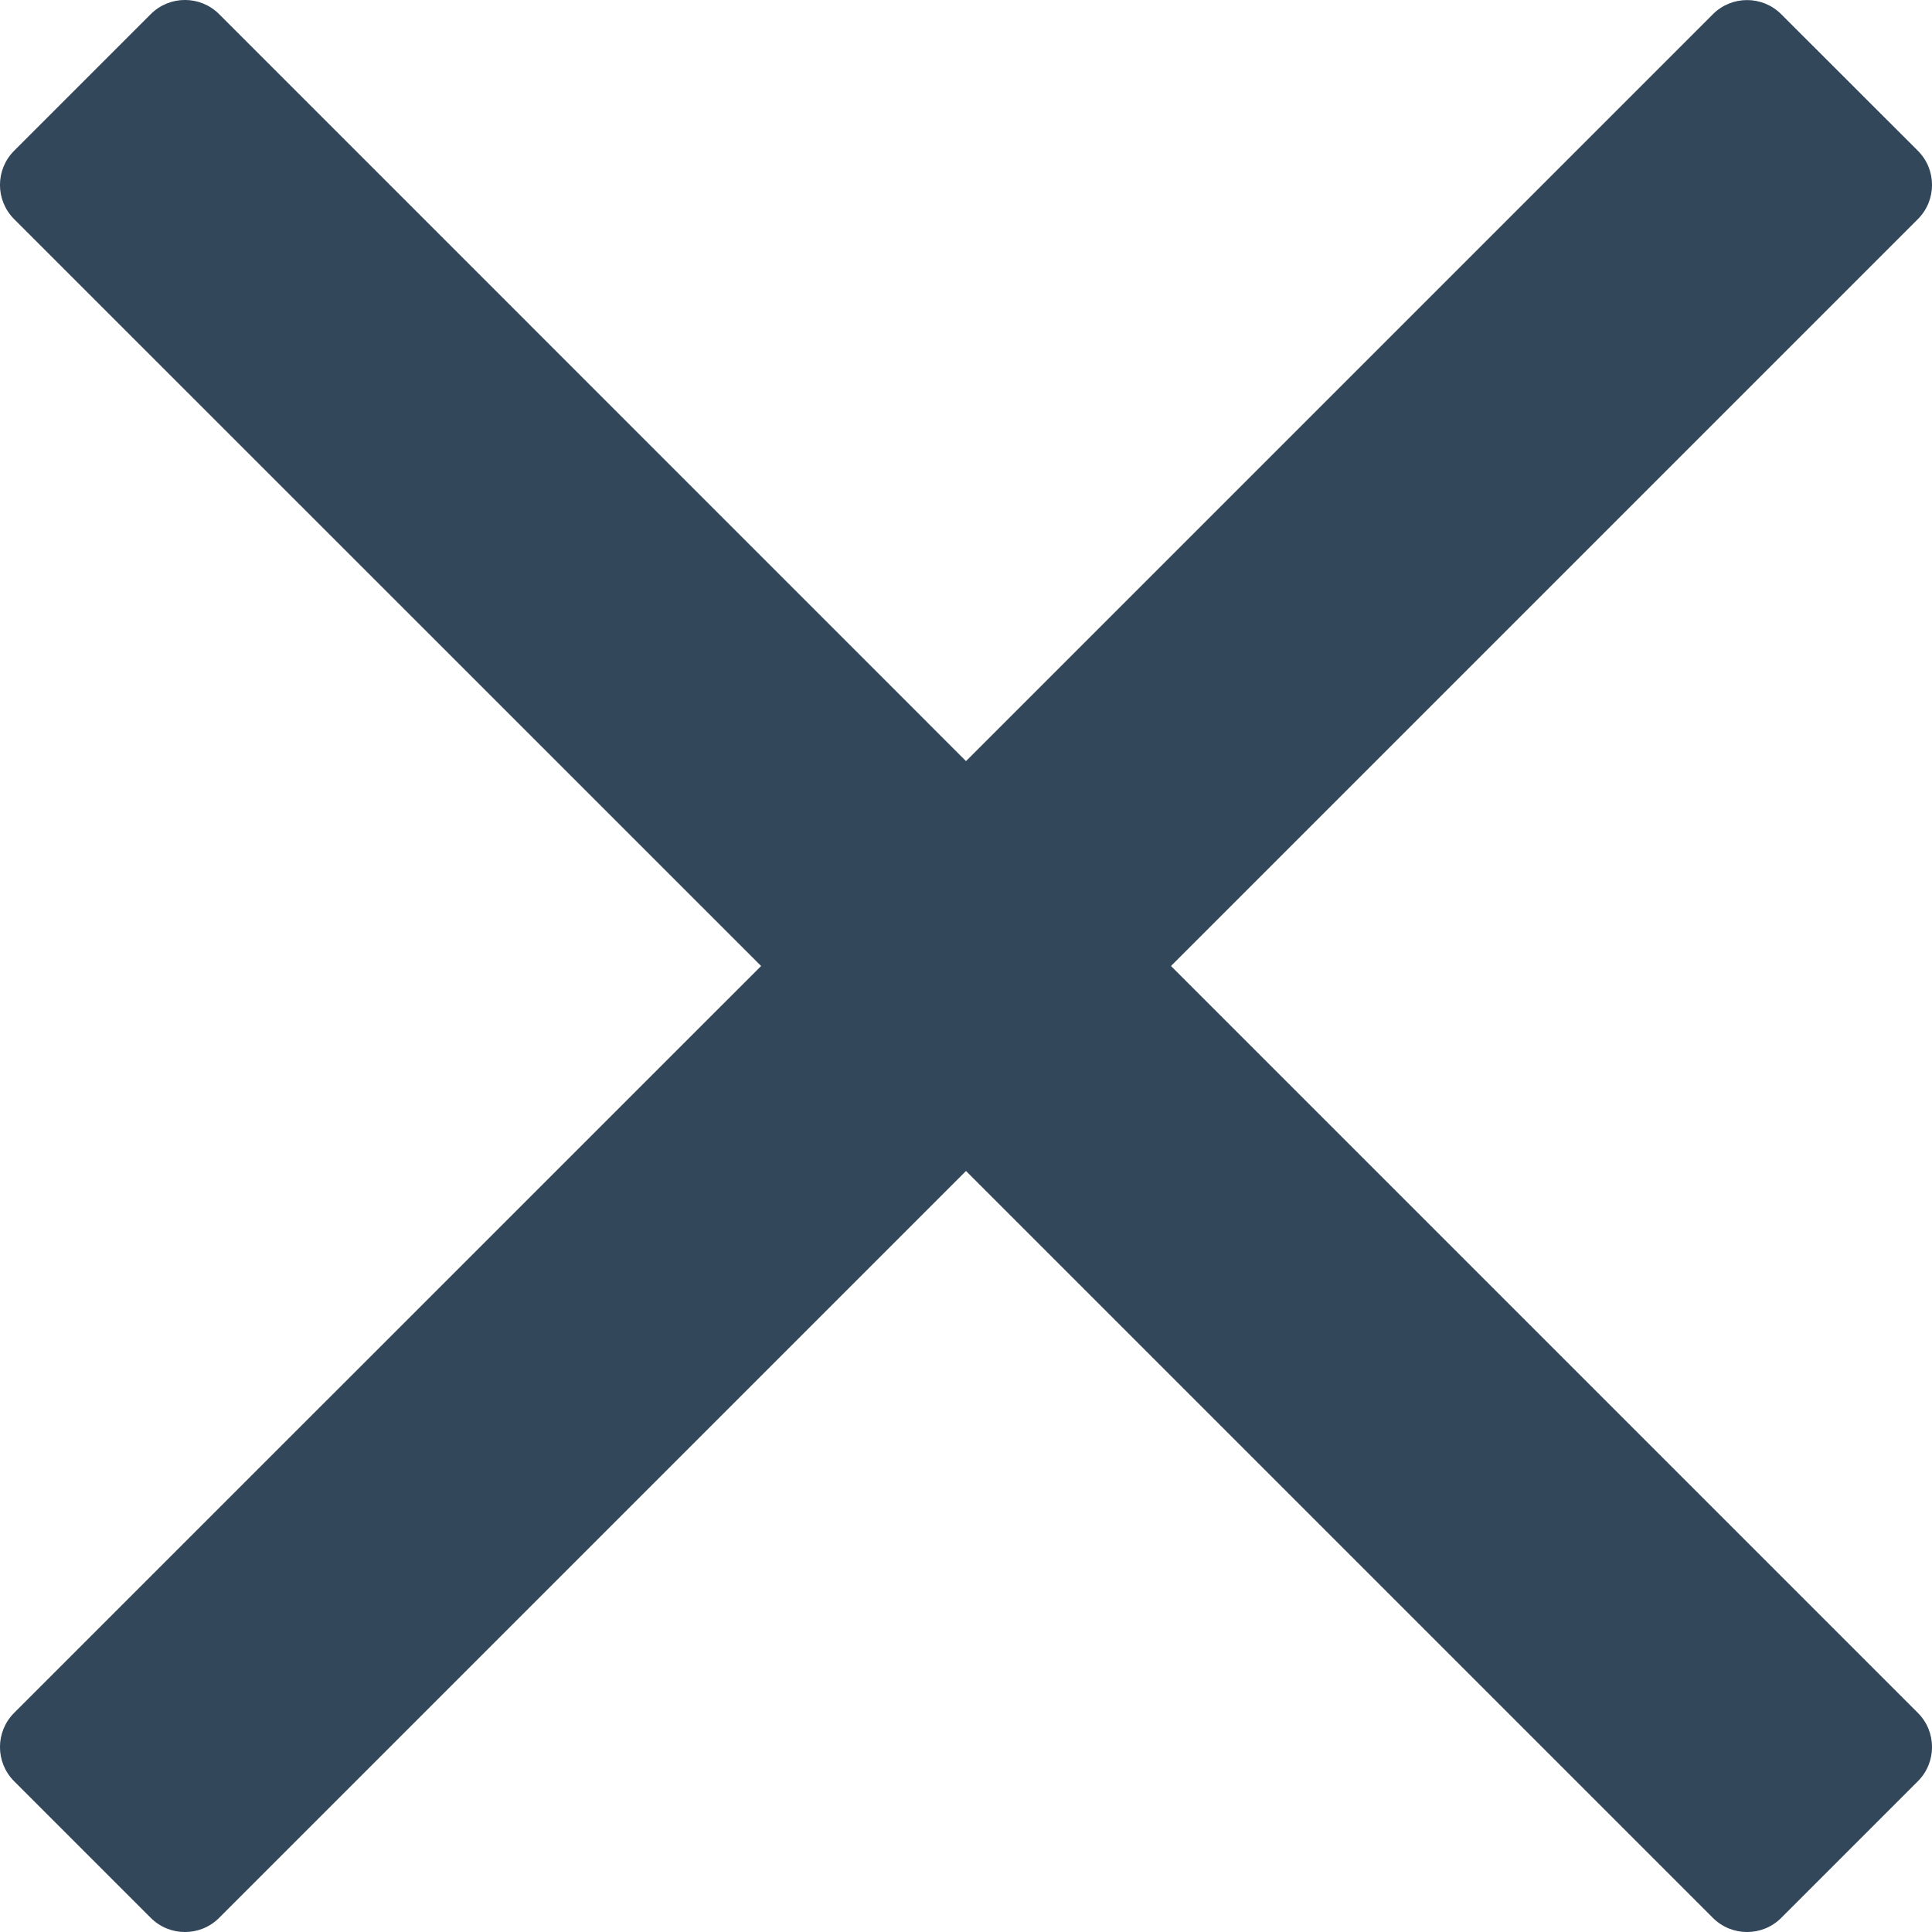
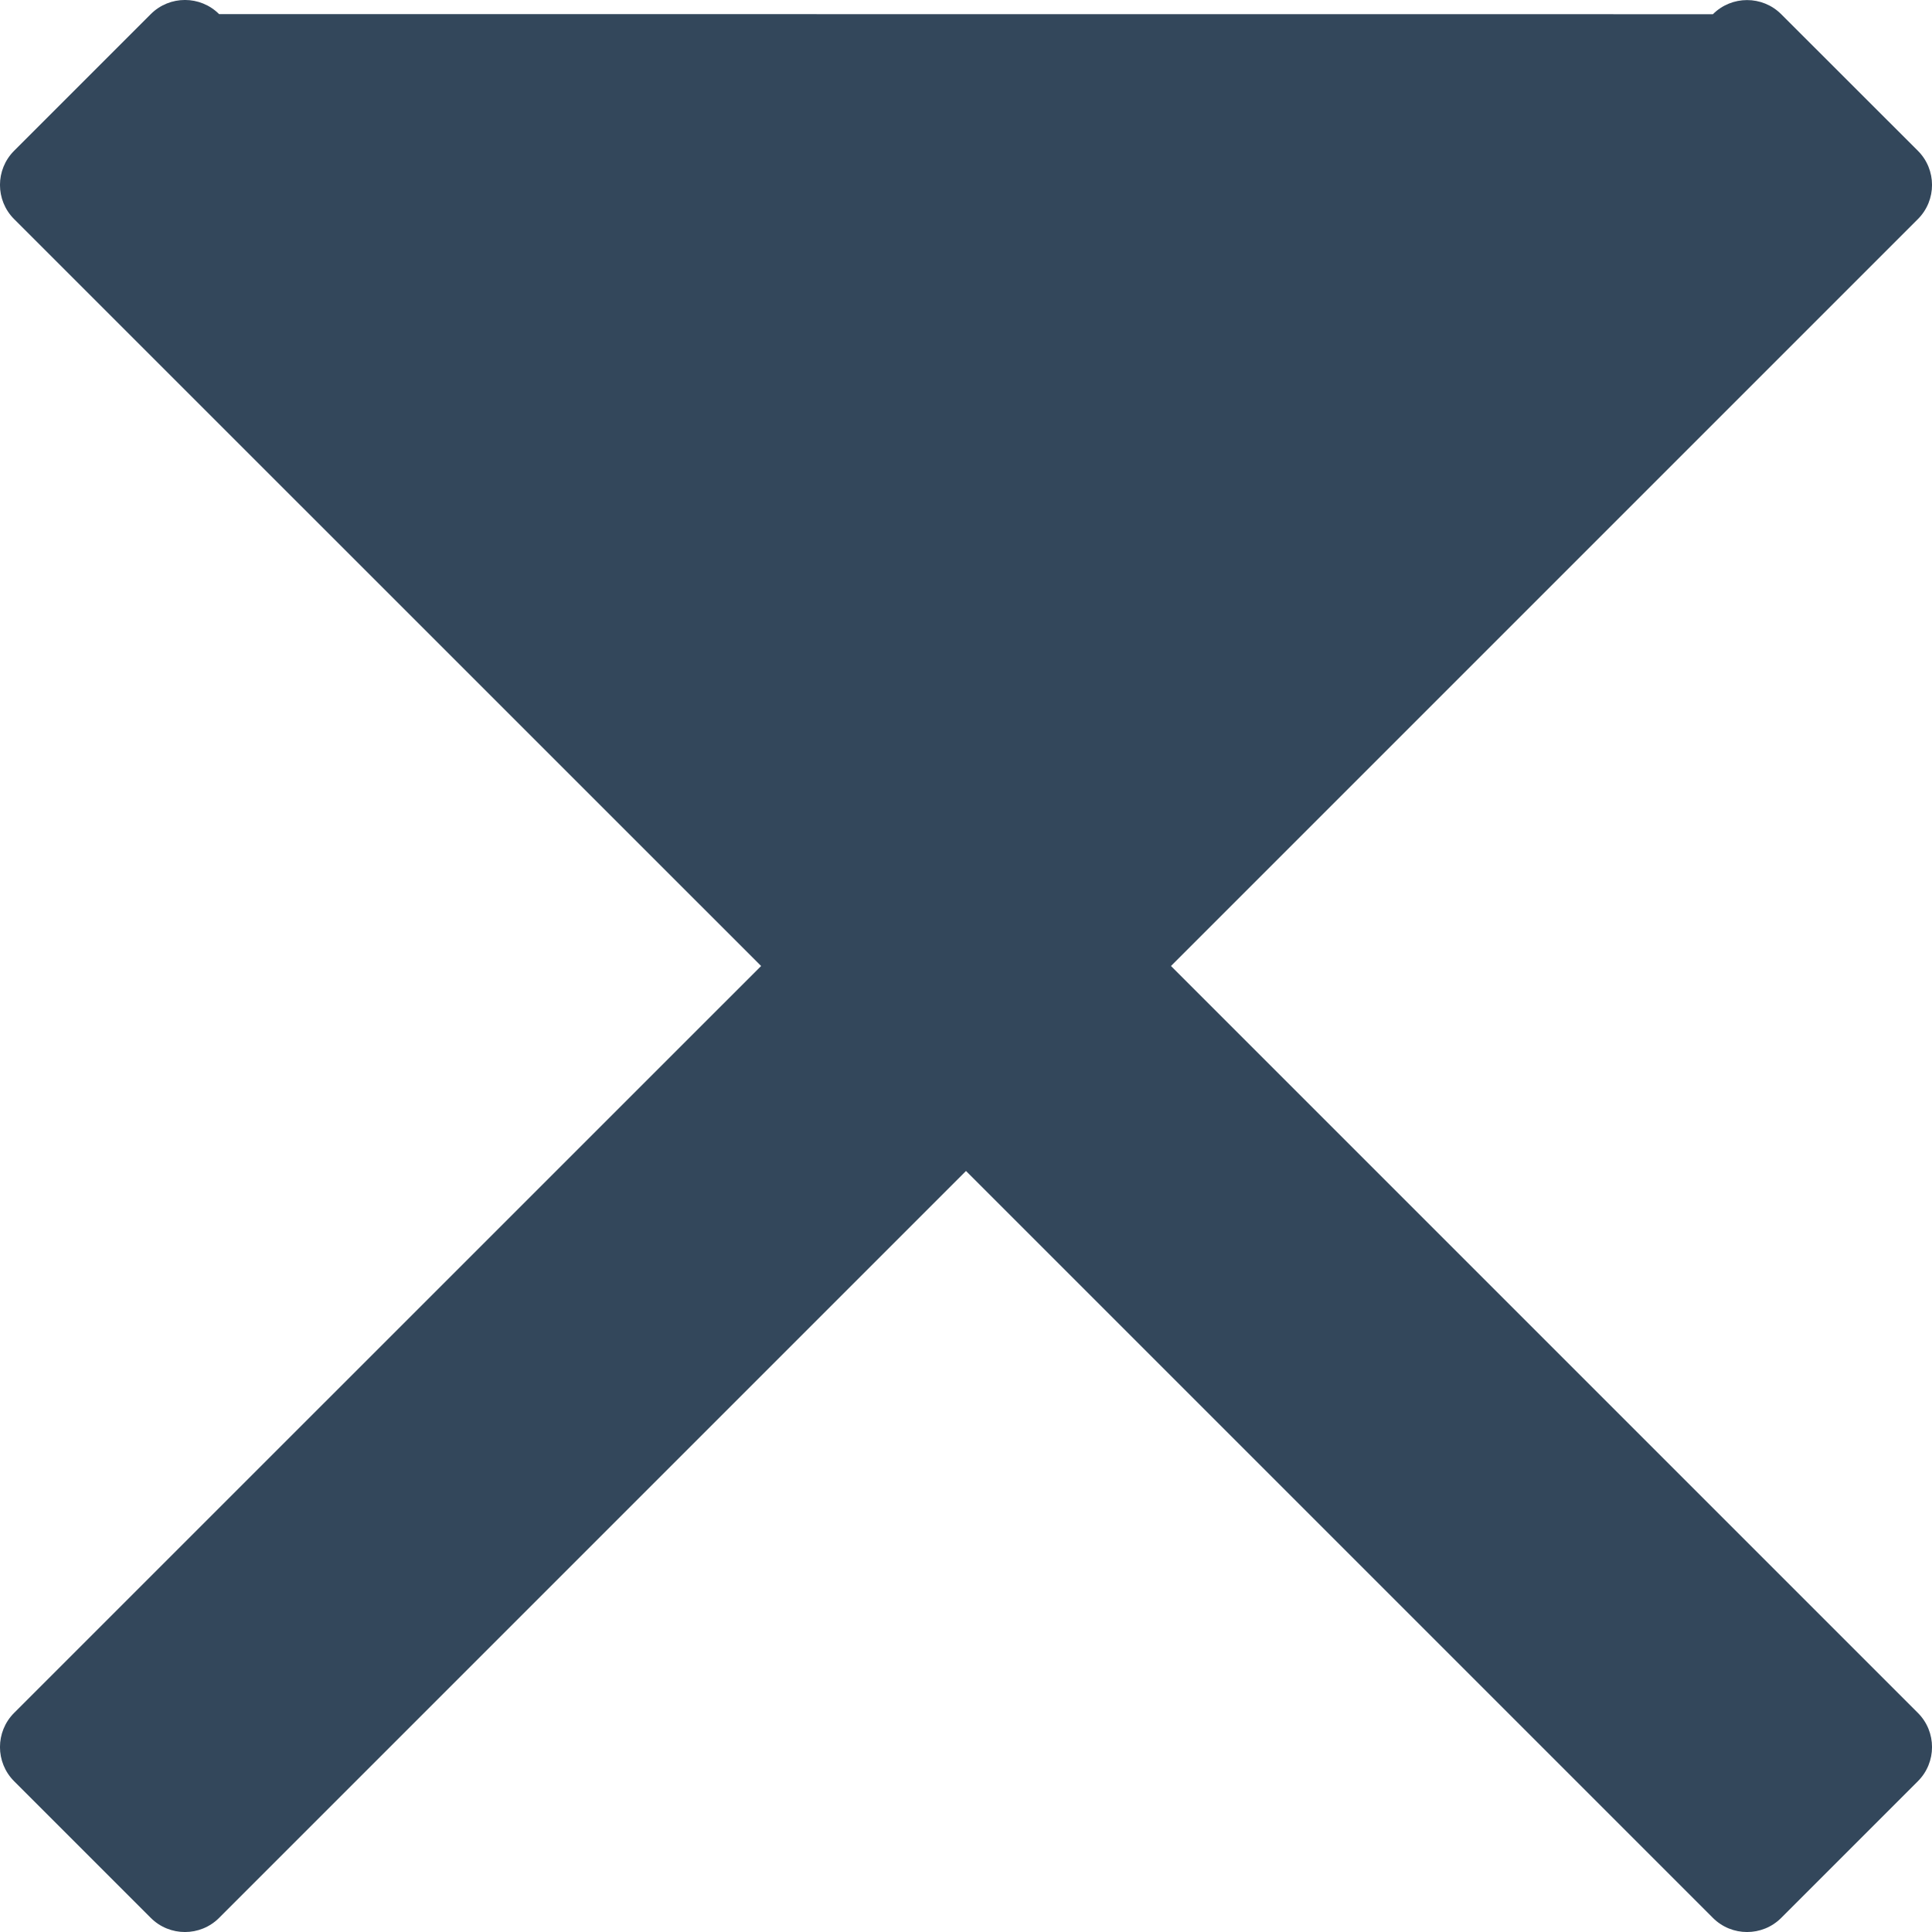
<svg xmlns="http://www.w3.org/2000/svg" width="20" height="20" viewBox="0 0 20 20" fill="none">
-   <path d="M12.122 10L18.532 3.59L19.854 2.268C20.049 2.073 20.049 1.756 19.854 1.561L18.439 0.147C18.244 -0.048 17.927 -0.048 17.732 0.147L10 7.879L2.268 0.146C2.073 -0.049 1.756 -0.049 1.561 0.146L0.146 1.561C-0.049 1.756 -0.049 2.073 0.146 2.268L7.879 10L0.146 17.732C-0.049 17.927 -0.049 18.244 0.146 18.439L1.561 19.854C1.756 20.049 2.073 20.049 2.268 19.854L10 12.122L16.41 18.532L17.732 19.854C17.927 20.049 18.244 20.049 18.439 19.854L19.854 18.439C20.049 18.244 20.049 17.927 19.854 17.732L12.122 10Z" fill="#33475B" />
+   <path d="M12.122 10L18.532 3.59L19.854 2.268C20.049 2.073 20.049 1.756 19.854 1.561L18.439 0.147C18.244 -0.048 17.927 -0.048 17.732 0.147L2.268 0.146C2.073 -0.049 1.756 -0.049 1.561 0.146L0.146 1.561C-0.049 1.756 -0.049 2.073 0.146 2.268L7.879 10L0.146 17.732C-0.049 17.927 -0.049 18.244 0.146 18.439L1.561 19.854C1.756 20.049 2.073 20.049 2.268 19.854L10 12.122L16.41 18.532L17.732 19.854C17.927 20.049 18.244 20.049 18.439 19.854L19.854 18.439C20.049 18.244 20.049 17.927 19.854 17.732L12.122 10Z" fill="#33475B" />
</svg>